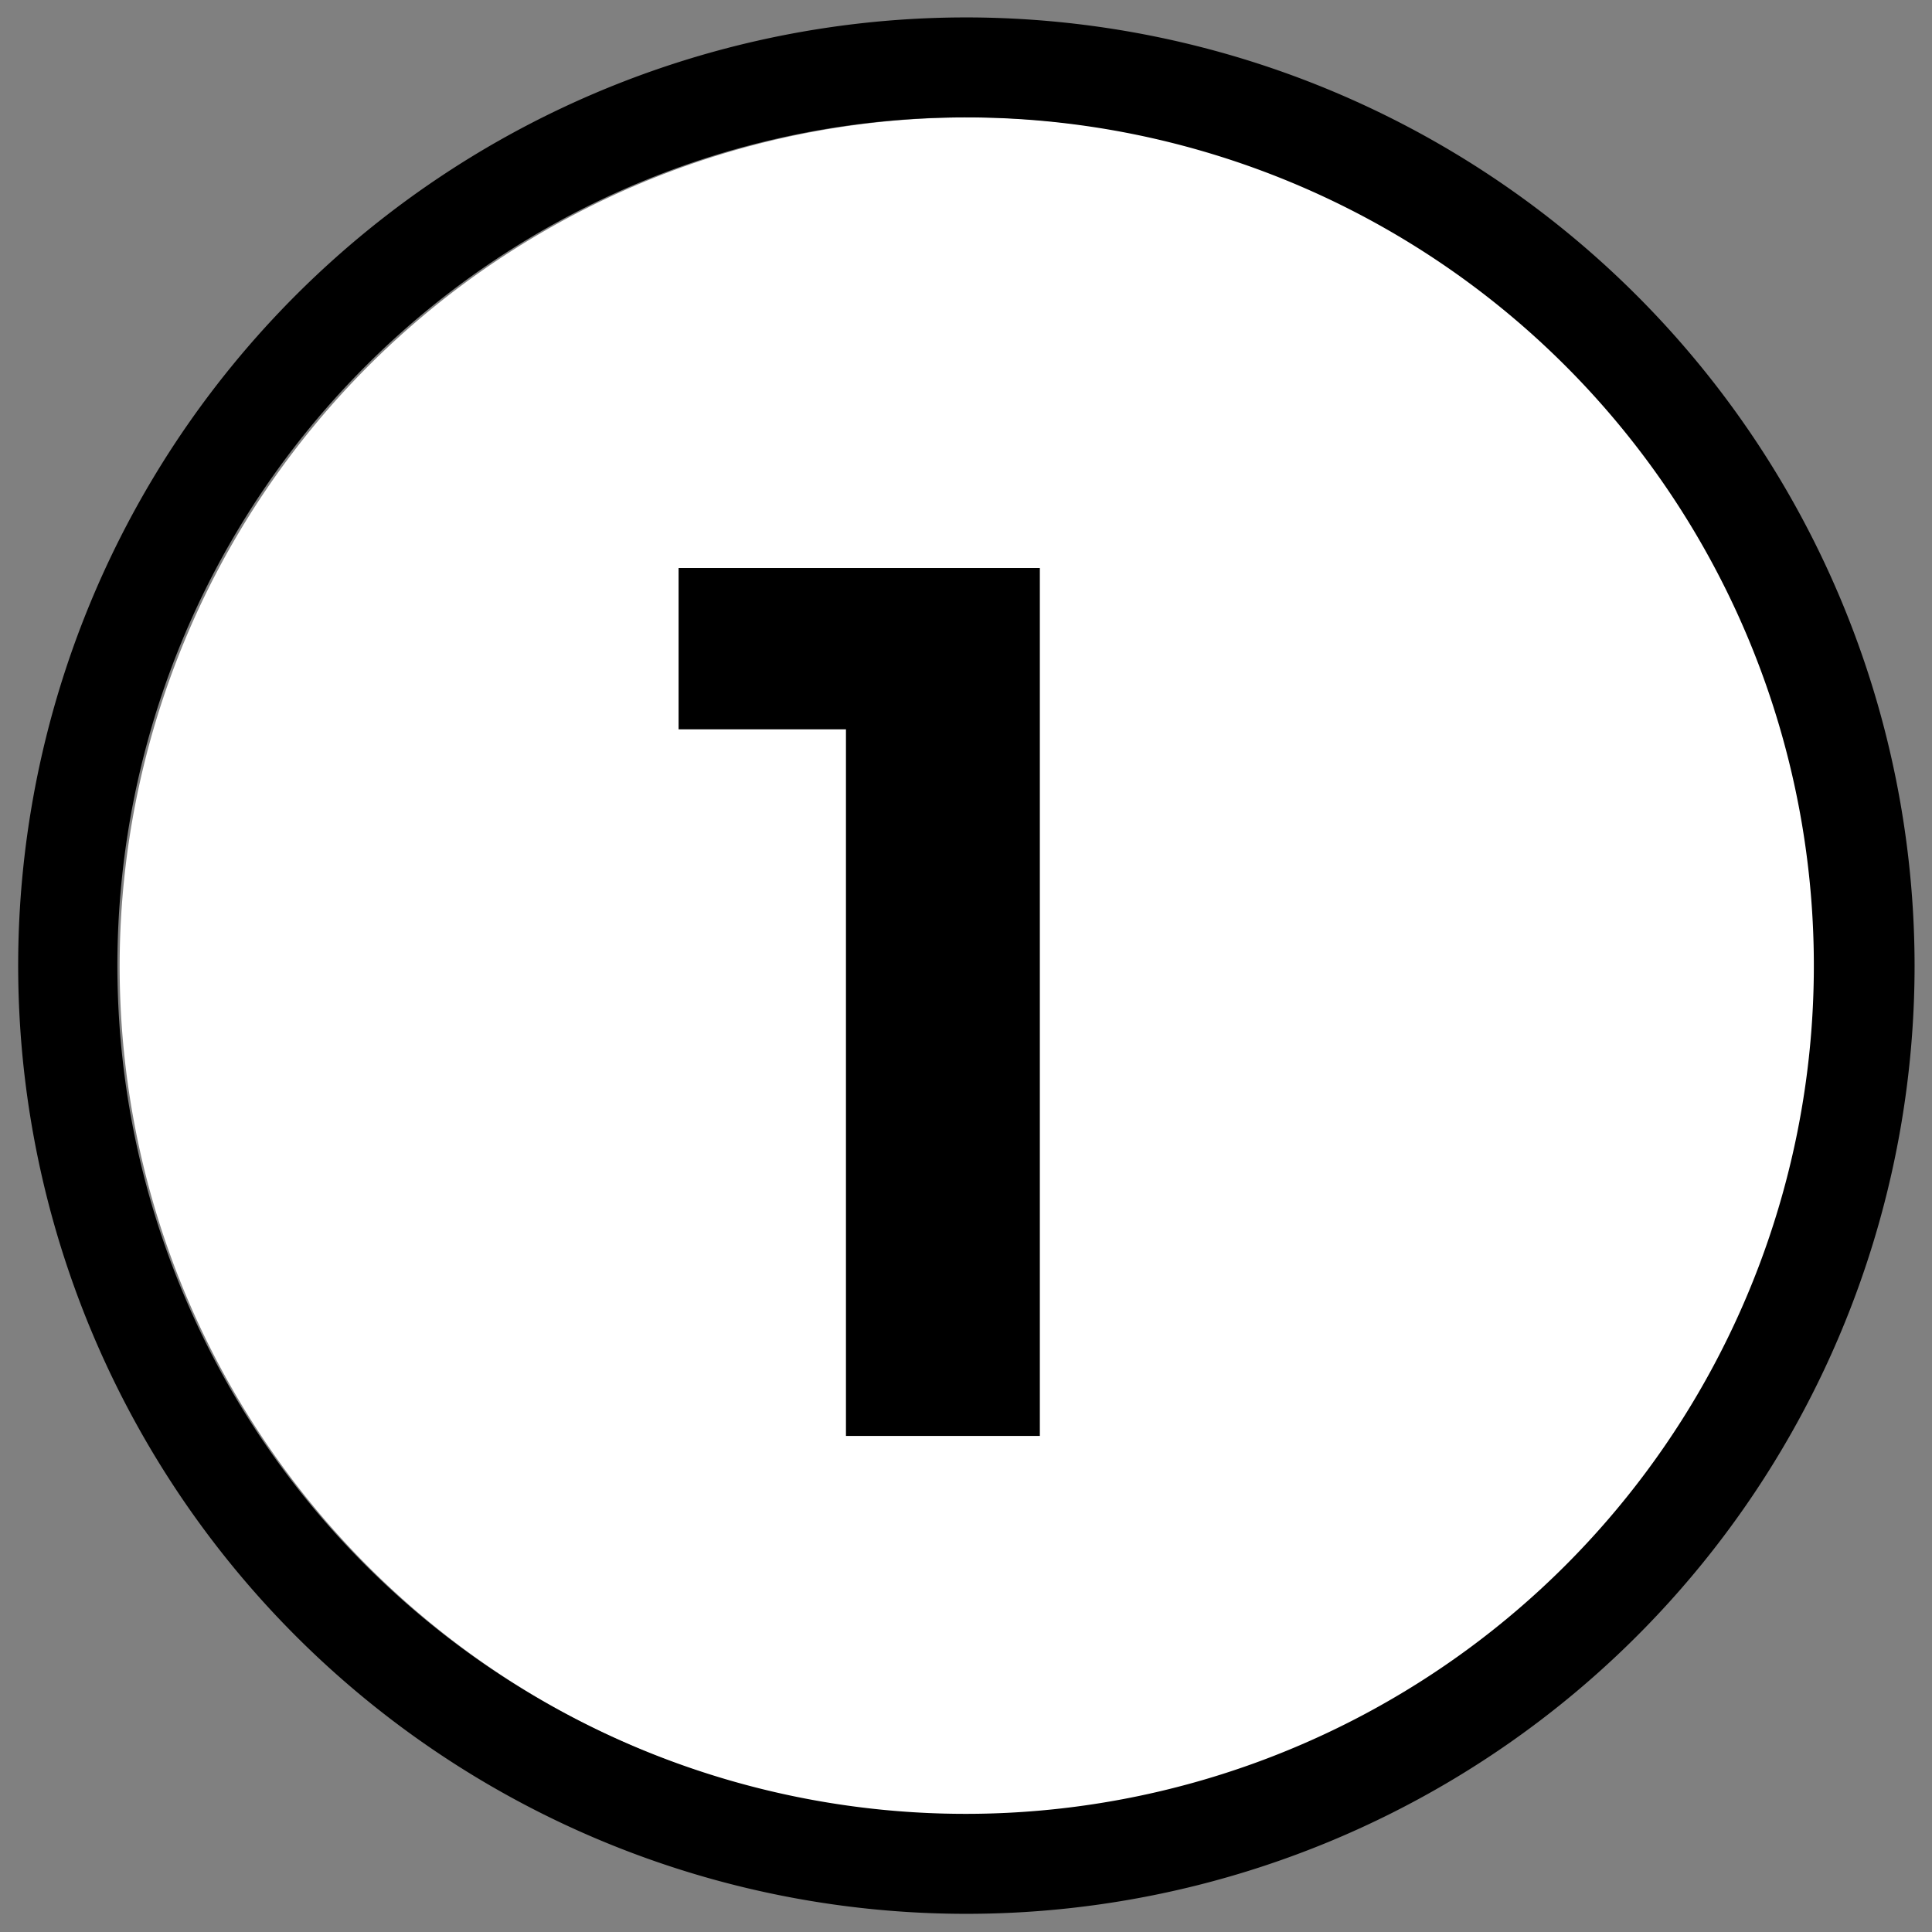
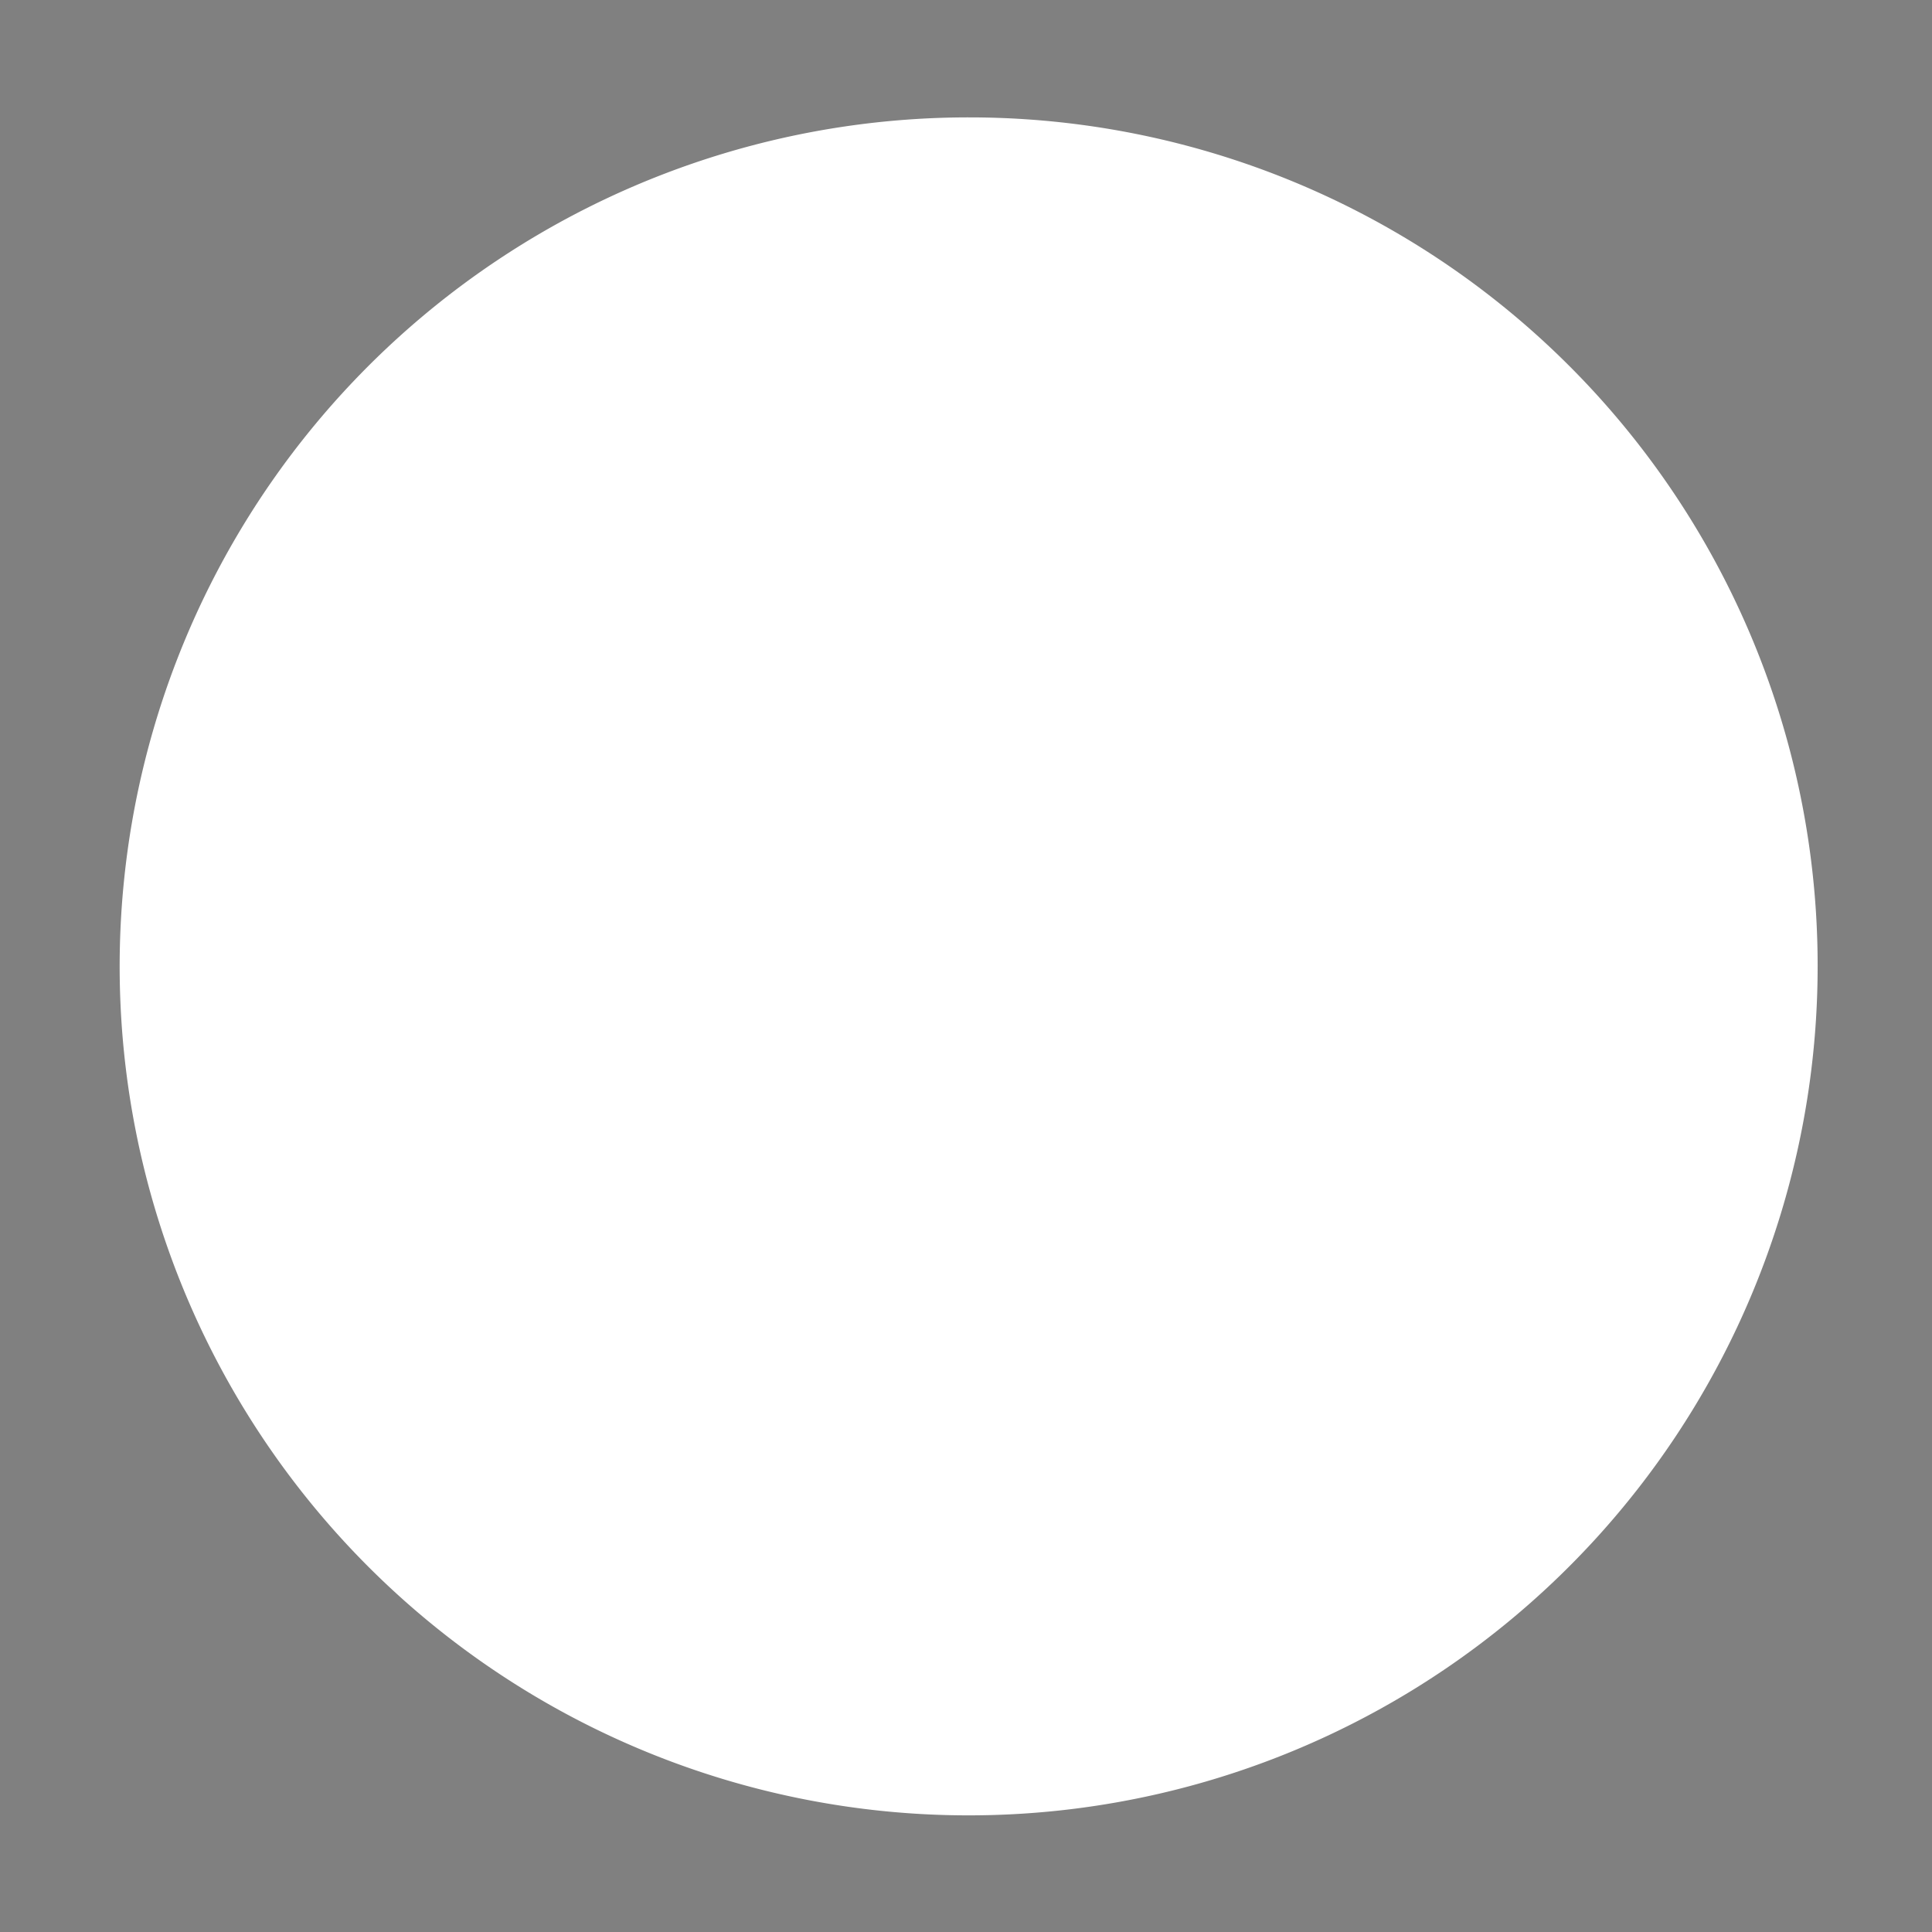
<svg xmlns="http://www.w3.org/2000/svg" id="Слой_1" data-name="Слой 1" viewBox="0 0 25.51 25.51">
  <rect x="0" y="0" width="25.51" height="25.51" fill="#808080" stroke="none" />
  <defs>
    <style>.cls-1{fill:#fff;}</style>
  </defs>
  <path class="cls-1" d="M24,12.75a11.21,11.21,0,1,1-11.2-11.2A11.2,11.2,0,0,1,24,12.75" />
-   <path d="M12.76,1.55A11.2,11.2,0,1,1,1.55,12.75,11.2,11.2,0,0,1,12.76,1.55m0-1.32A12.52,12.52,0,1,0,25.28,12.75,12.53,12.53,0,0,0,12.76.23" />
-   <polygon points="13.73 7.5 13.73 18.96 11.17 18.96 11.17 9.63 8.96 9.63 8.96 7.5 13.73 7.5" />
</svg>